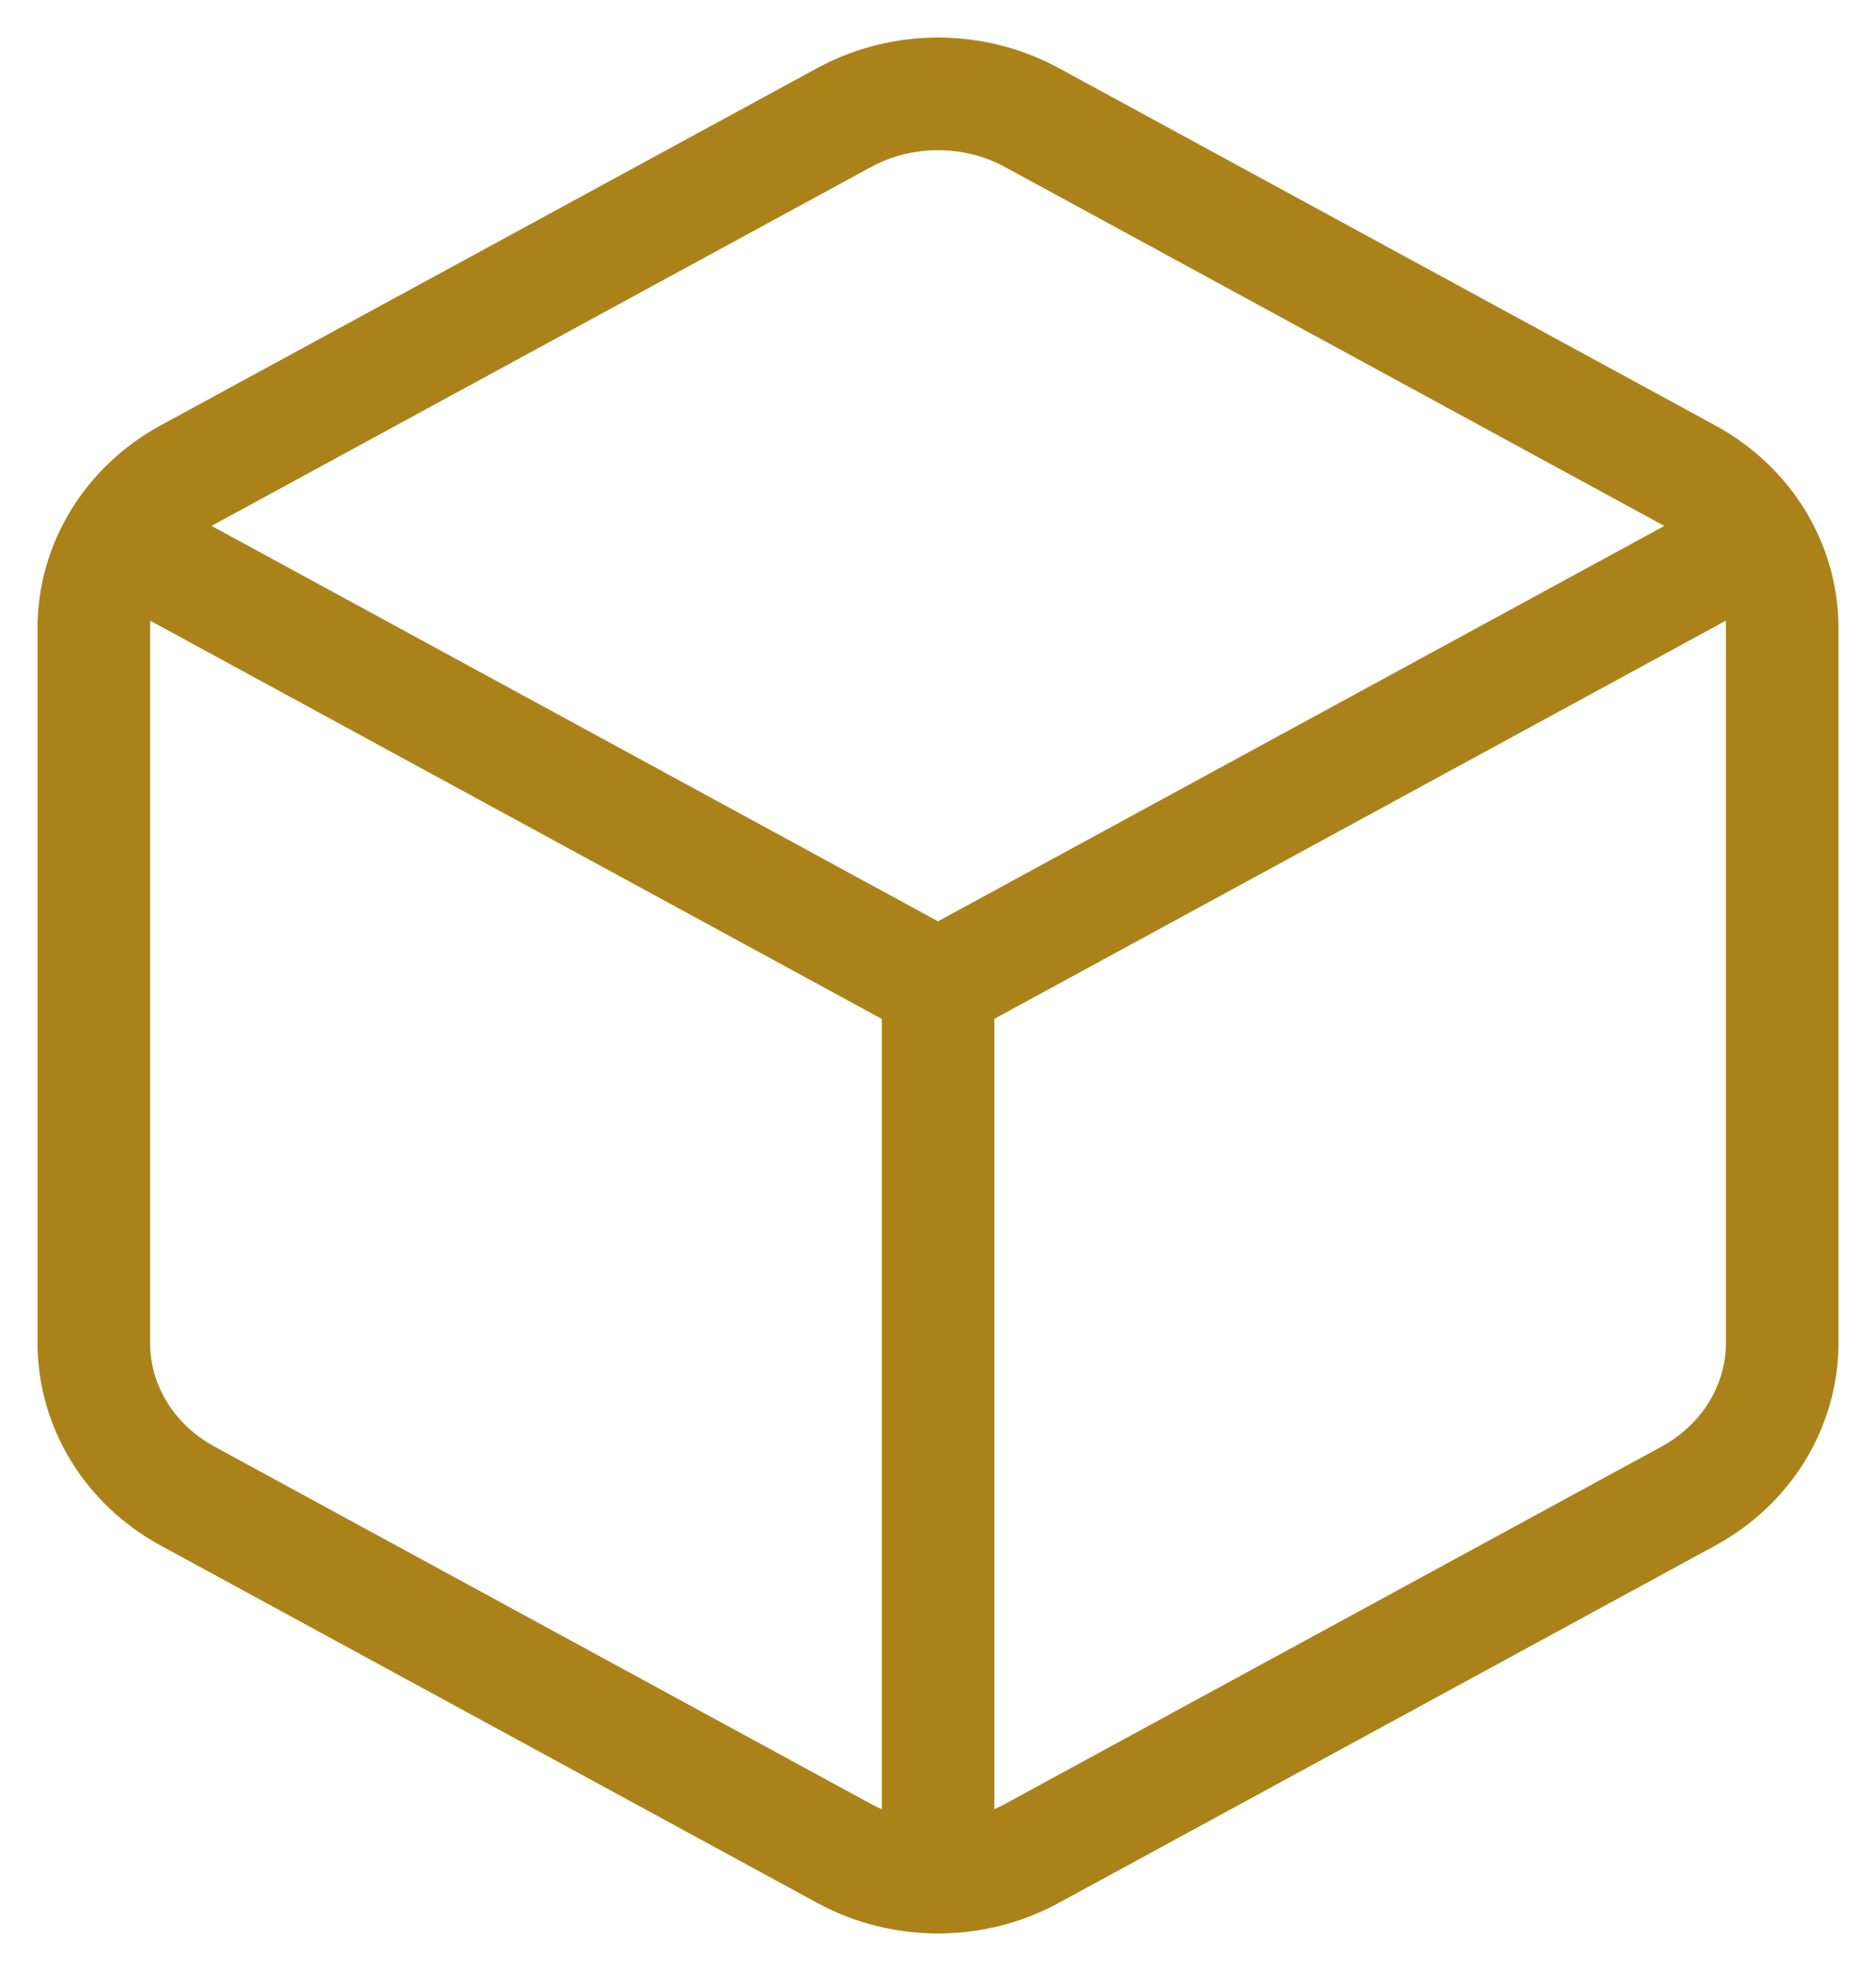
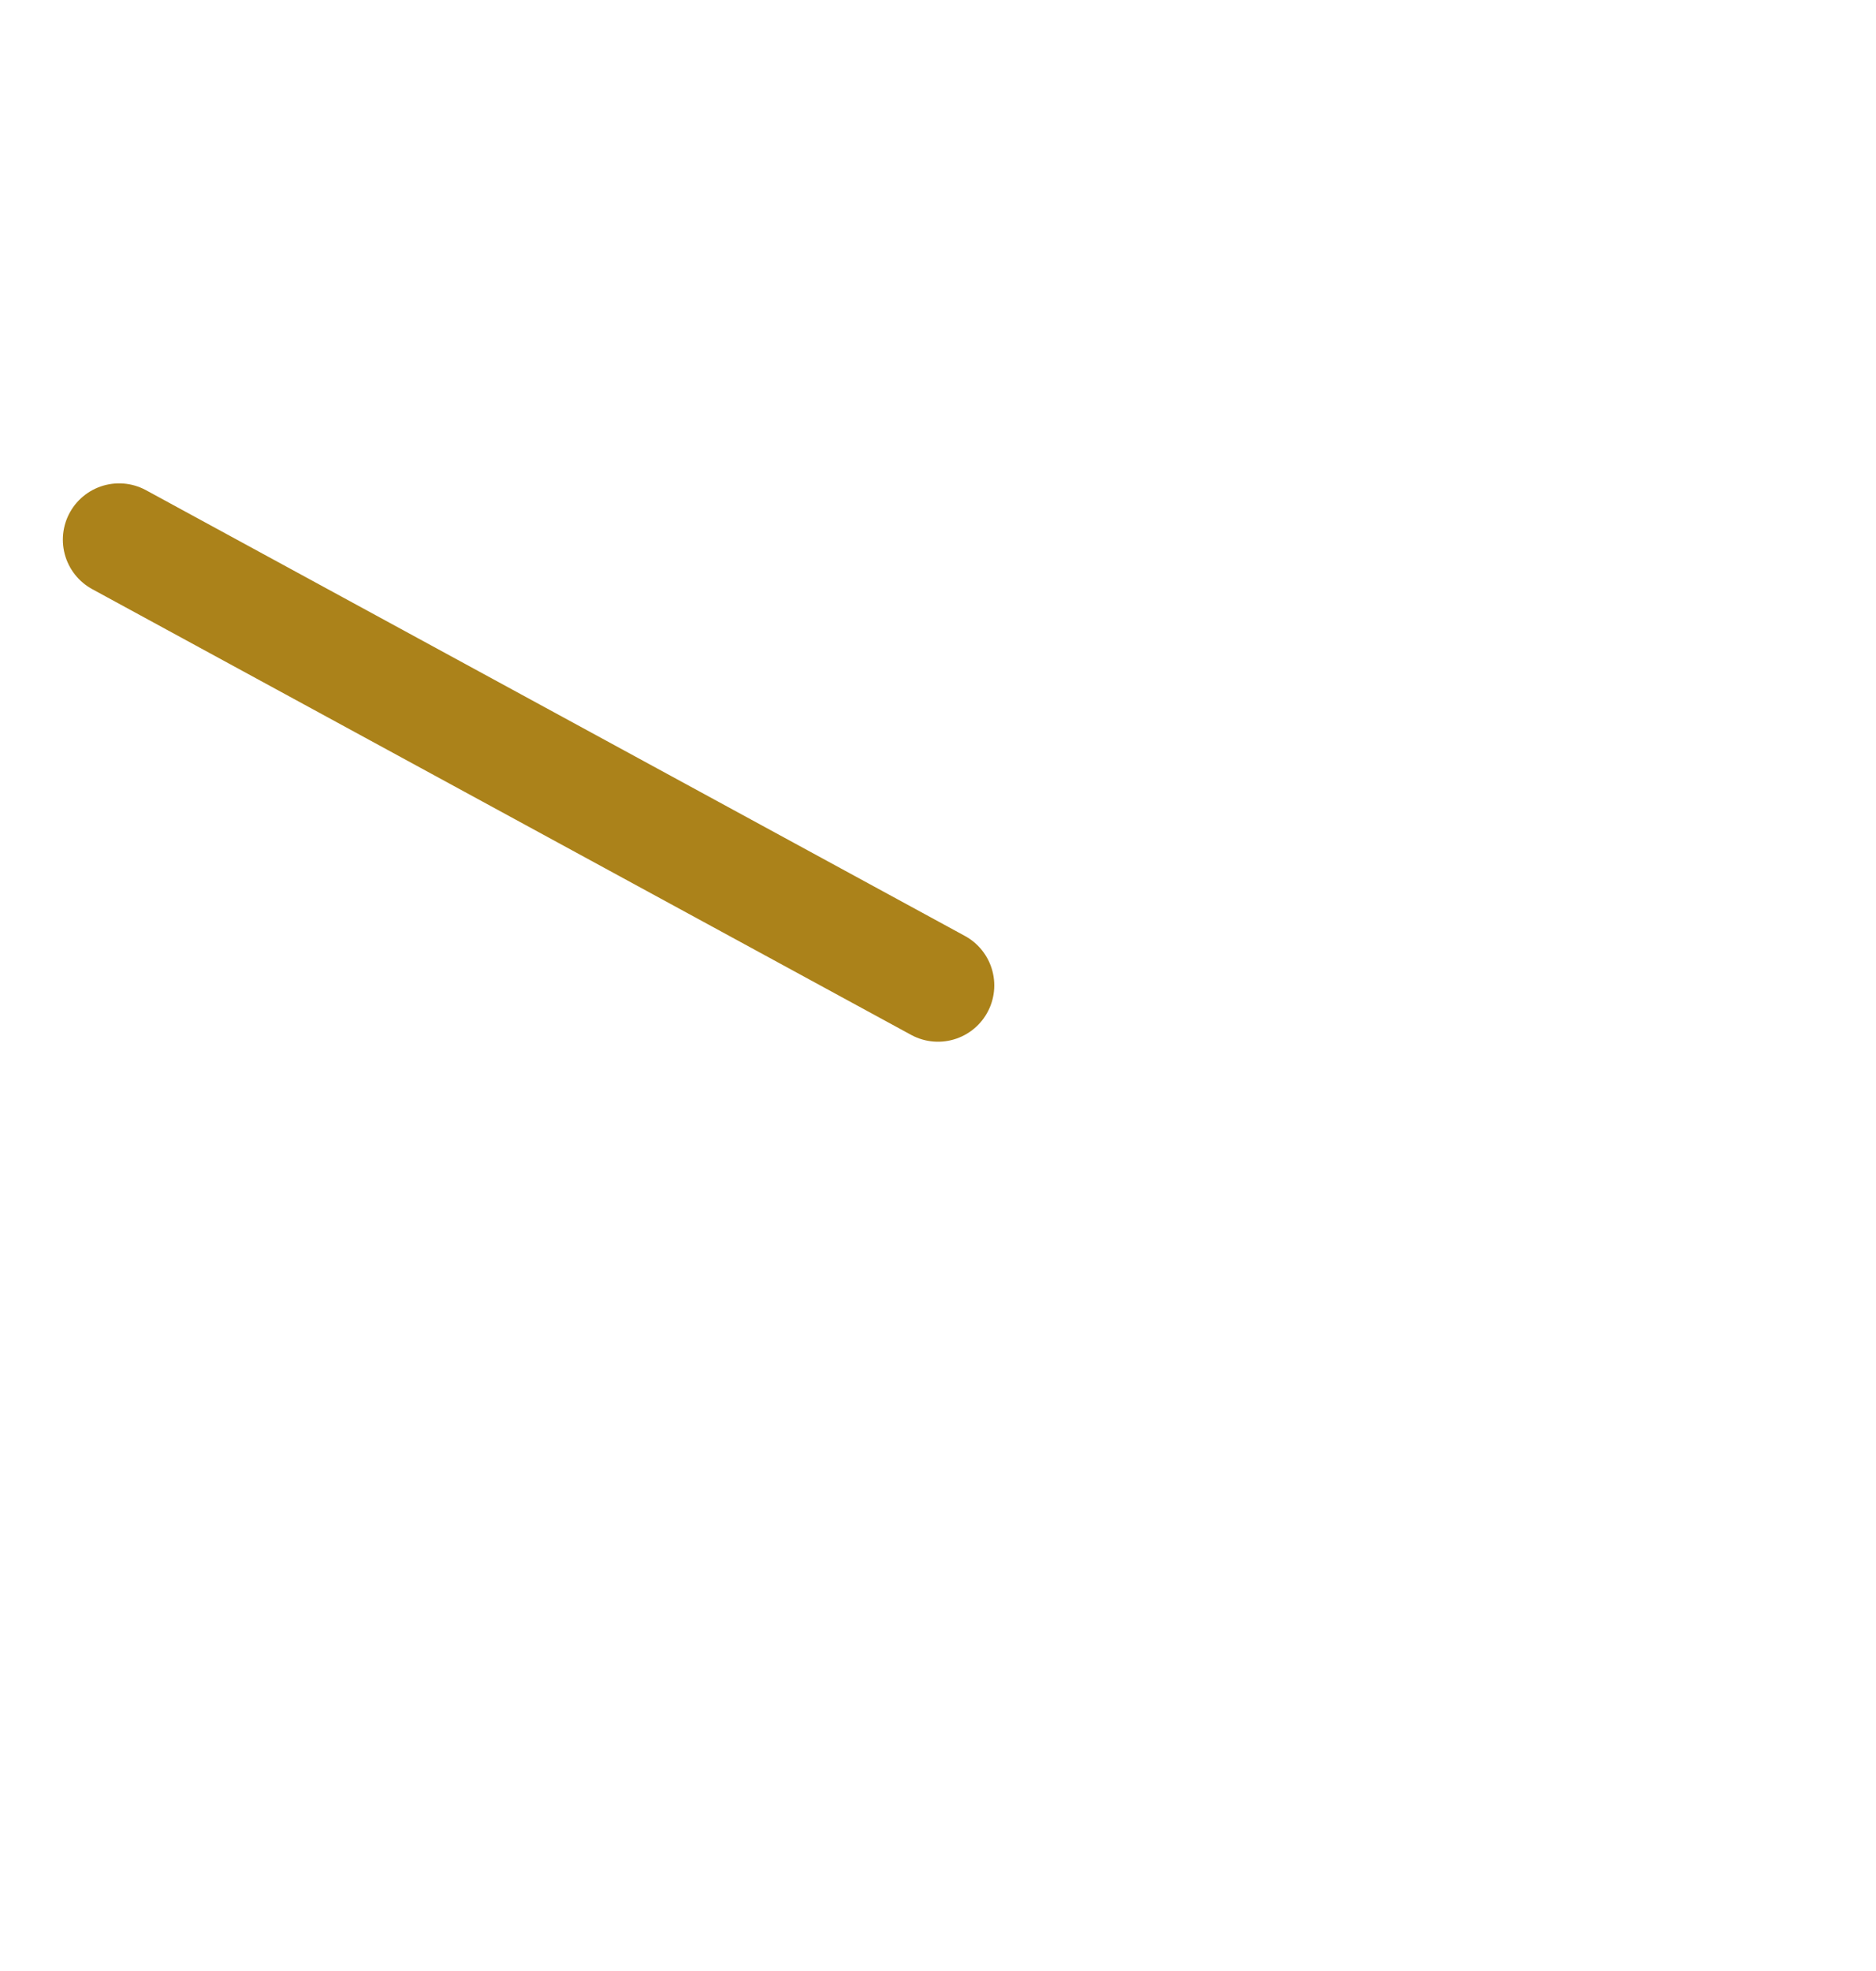
<svg xmlns="http://www.w3.org/2000/svg" width="20" height="21" viewBox="0 0 20 21" fill="none">
  <g id="Group 1000002829">
-     <path id="Path" fill-rule="evenodd" clip-rule="evenodd" d="M19 14.307V6.692C19 6.018 18.619 5.396 18 5.06L11 1.252C10.381 0.916 9.619 0.916 9 1.252L2 5.059C1.381 5.396 1 6.018 1 6.692V14.308C1 14.982 1.381 15.604 2 15.94L9 19.748C9.619 20.084 10.381 20.084 11 19.748L18 15.94C18.619 15.603 19 14.981 19 14.307Z" stroke="#AB821A" stroke-width="1.2" stroke-linecap="round" stroke-linejoin="round" />
-     <path id="Path_2" d="M10.001 19.997V10.499" stroke="#AB821A" stroke-width="1.2" stroke-linecap="round" stroke-linejoin="round" />
-     <path id="Path_3" d="M10 10.499L18.73 5.75" stroke="#AB821A" stroke-width="1.2" stroke-linecap="round" stroke-linejoin="round" />
    <path id="Path_4" d="M1.27 5.75L10 10.499" stroke="#AB821A" stroke-width="1.2" stroke-linecap="round" stroke-linejoin="round" />
  </g>
</svg>